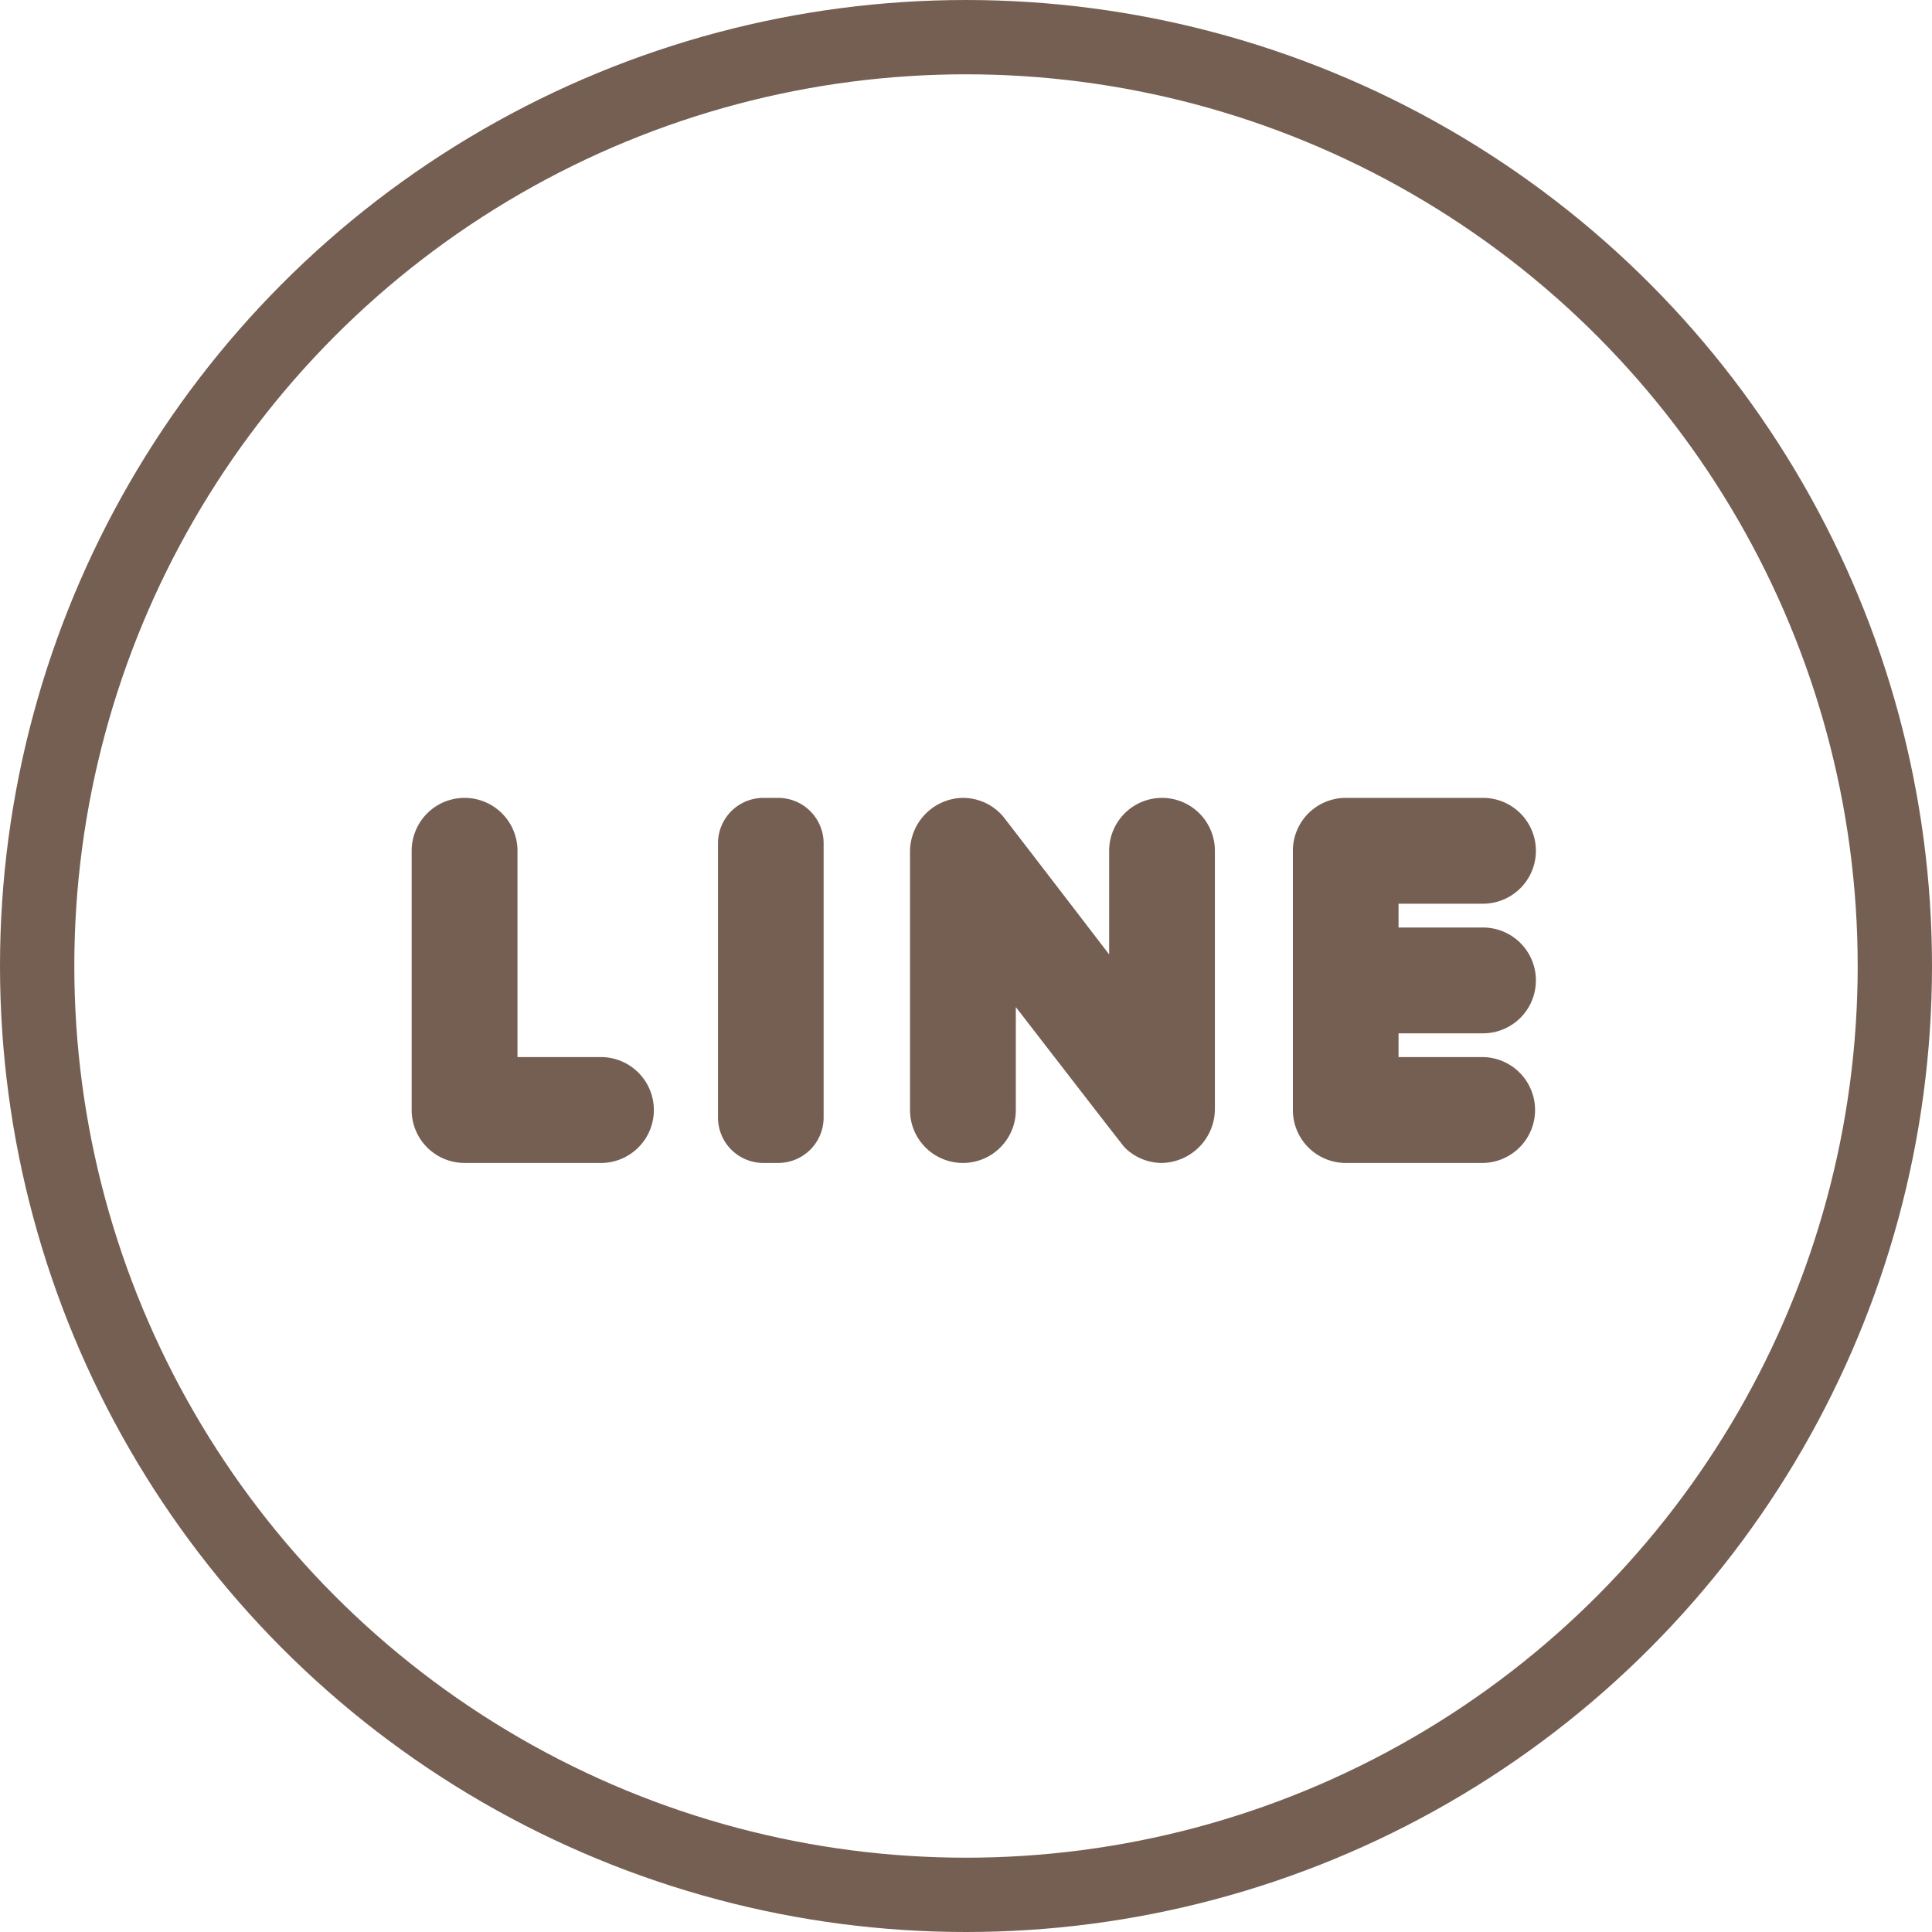
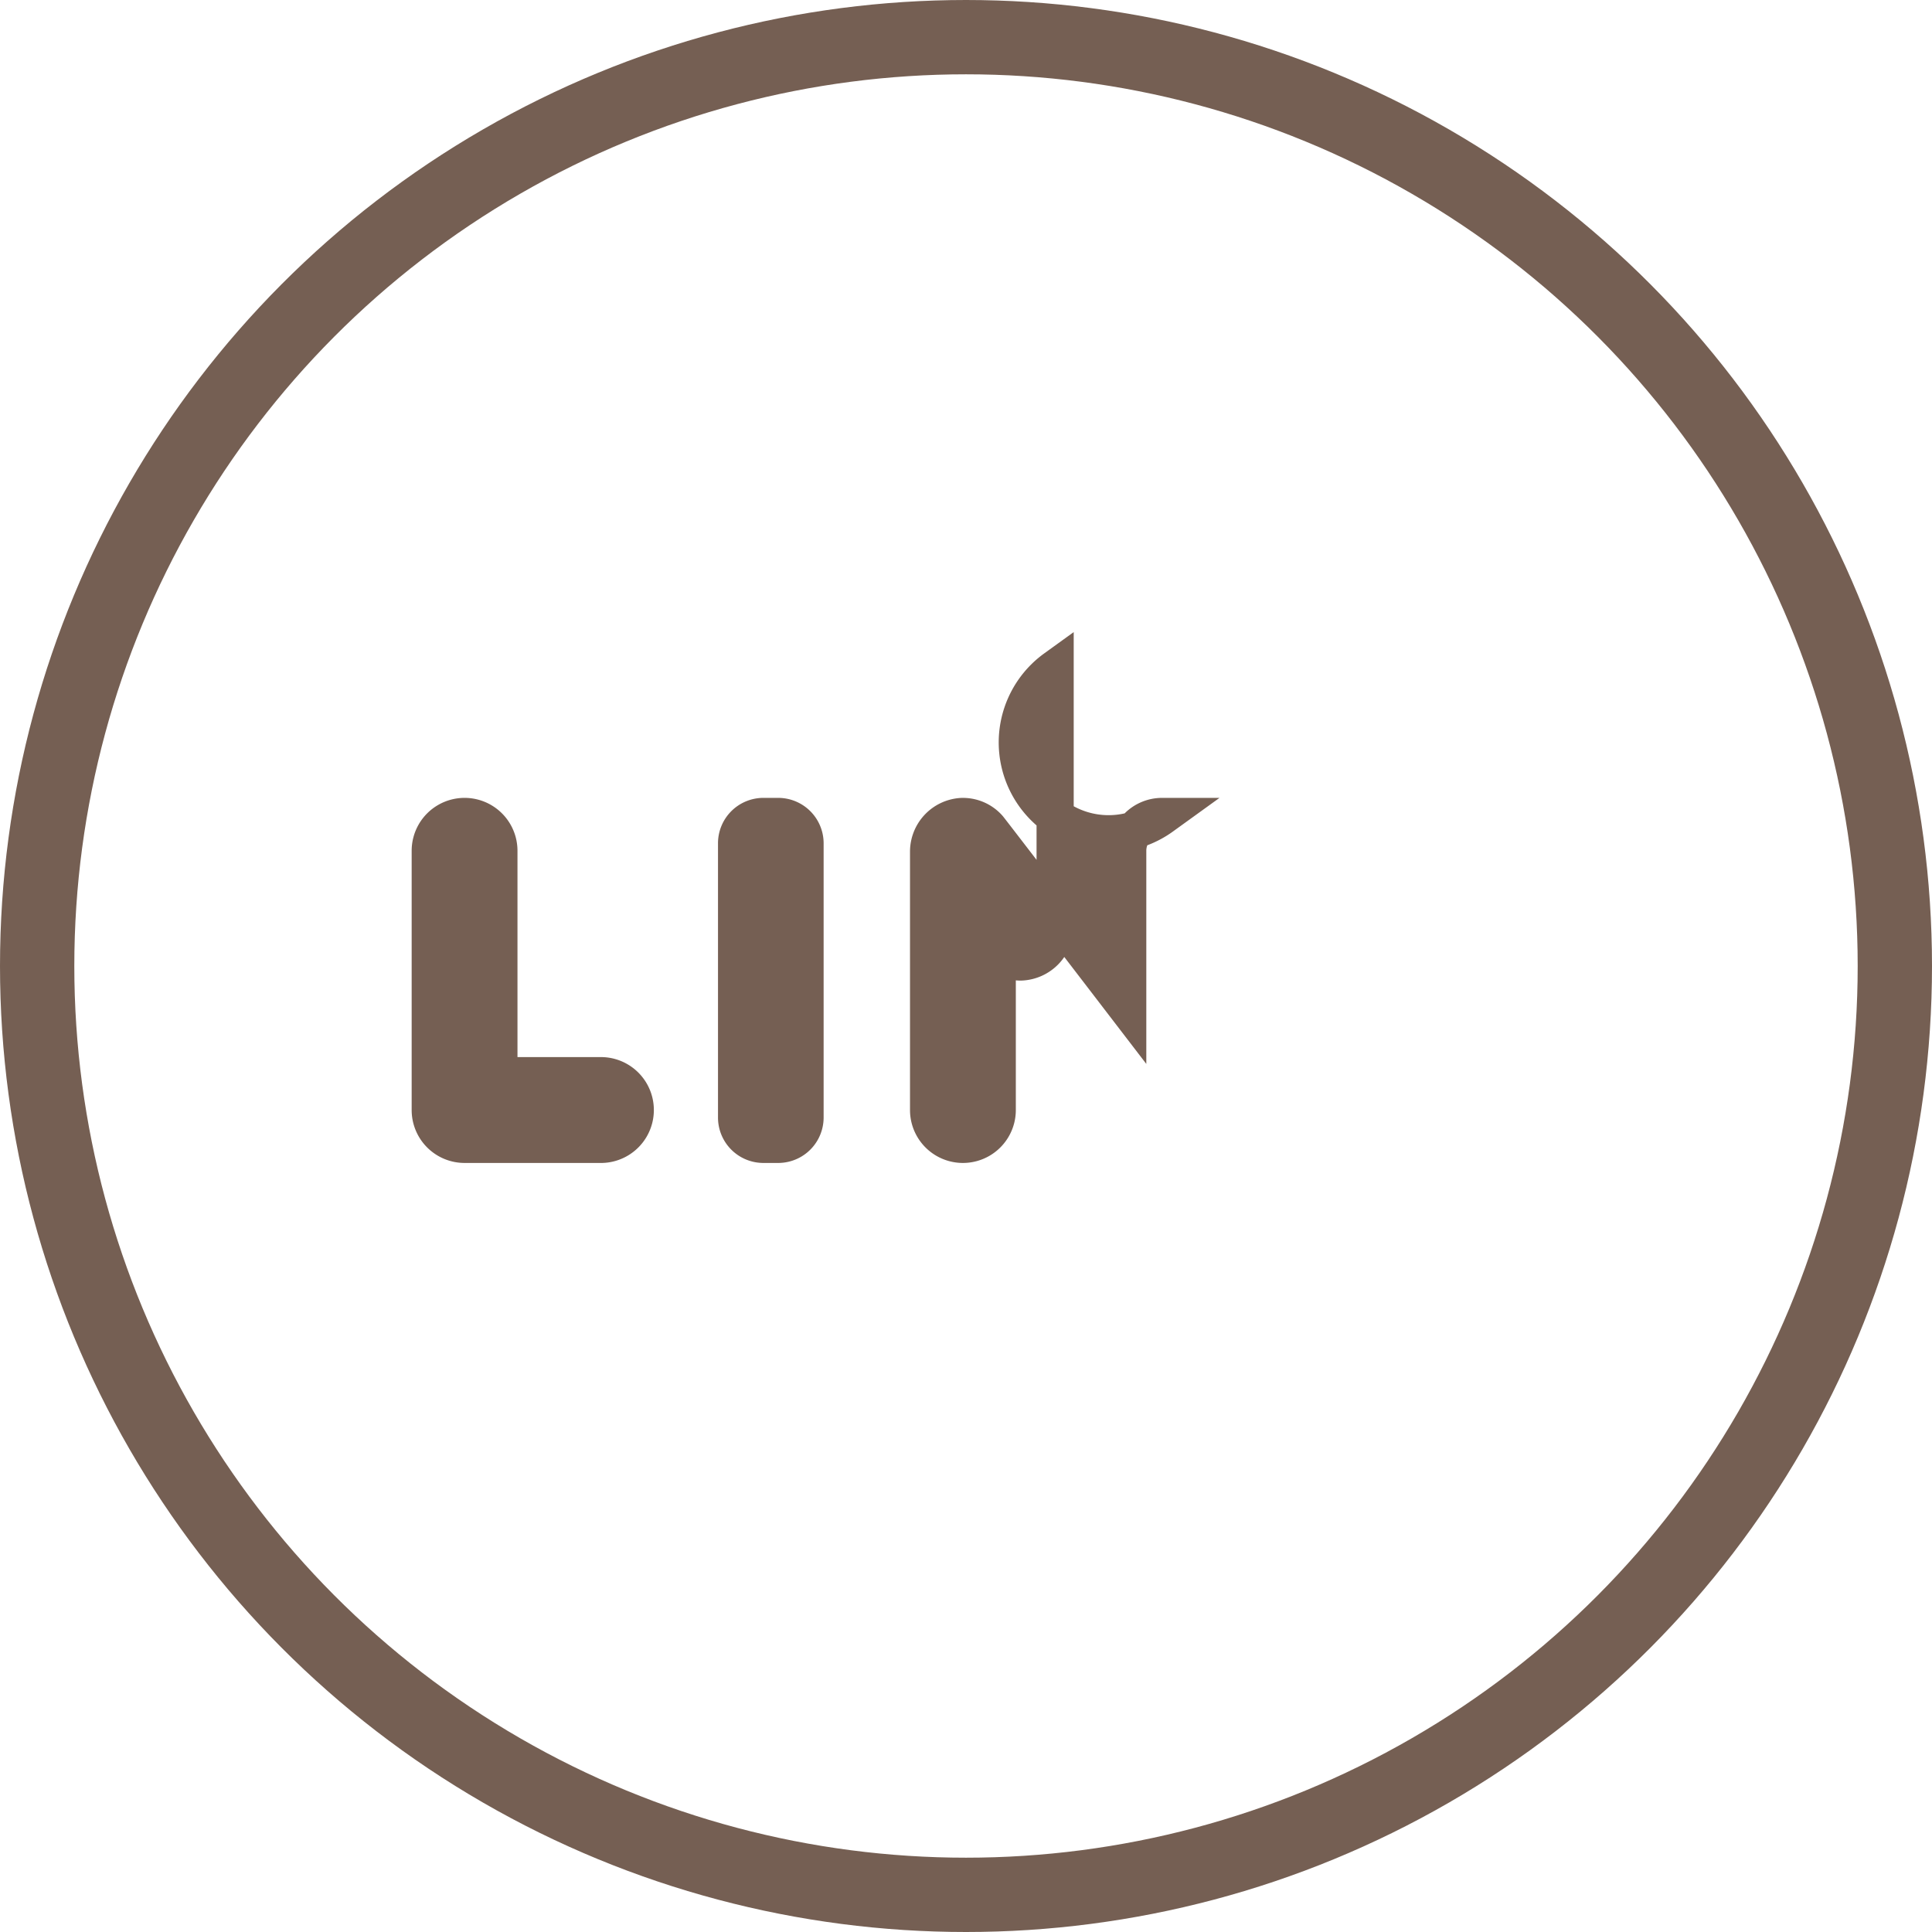
<svg xmlns="http://www.w3.org/2000/svg" width="52" height="52" viewBox="0 0 52 52">
  <g id="Group_540" data-name="Group 540" transform="translate(-1393 -3883)">
    <g id="Ellipse_7" data-name="Ellipse 7" transform="translate(1393 3883)" fill="none" stroke="#755f53" stroke-width="2">
      <circle cx="26" cy="26" r="26" stroke="none" />
      <circle cx="26" cy="26" r="25" fill="none" />
    </g>
    <g id="Group_467" data-name="Group 467" transform="translate(963.032 2581.016)">
      <path id="Path_191" data-name="Path 191" d="M470.229,1323.96h-.4a.722.722,0,0,0-.721.723v7.381a.722.722,0,0,0,.721.722h.4a.723.723,0,0,0,.722-.722v-7.381A.723.723,0,0,0,470.229,1323.96Z" transform="translate(-19.315 -0.001)" fill="#755f53" stroke="#755f53" stroke-width="1" />
-       <path id="Path_192" data-name="Path 192" d="M489.6,1323.96a.924.924,0,0,0-.924.924v4.263s-3.691-4.814-3.747-4.877a.921.921,0,0,0-.725-.309.949.949,0,0,0-.888.961v6.94a.924.924,0,0,0,1.848,0v-4.238s3.747,4.856,3.8,4.908a.918.918,0,0,0,.625.254.958.958,0,0,0,.933-.963v-6.939A.924.924,0,0,0,489.6,1323.96Z" transform="translate(-28.355 -0.001)" fill="#755f53" stroke="#755f53" stroke-width="1" />
+       <path id="Path_192" data-name="Path 192" d="M489.6,1323.96a.924.924,0,0,0-.924.924v4.263s-3.691-4.814-3.747-4.877a.921.921,0,0,0-.725-.309.949.949,0,0,0-.888.961v6.94a.924.924,0,0,0,1.848,0v-4.238a.918.918,0,0,0,.625.254.958.958,0,0,0,.933-.963v-6.939A.924.924,0,0,0,489.6,1323.96Z" transform="translate(-28.355 -0.001)" fill="#755f53" stroke="#755f53" stroke-width="1" />
      <path id="Path_193" data-name="Path 193" d="M445.5,1330.936H442.73v-6.053a.924.924,0,0,0-1.848,0v6.978a.924.924,0,0,0,.924.924h3.7a.925.925,0,0,0,0-1.849Z" transform="translate(0.666)" fill="#755f53" stroke="#755f53" stroke-width="1" />
-       <path id="Path_194" data-name="Path 194" d="M525.693,1325.808a.924.924,0,0,0,0-1.848H522a.924.924,0,0,0-.924.924v6.978a.924.924,0,0,0,.924.924h3.7a.925.925,0,0,0,0-1.849H522.92v-1.64h2.773a.924.924,0,0,0,0-1.848H522.92v-1.641Z" transform="translate(-55.81 -0.001)" fill="#755f53" stroke="#755f53" stroke-width="1" />
    </g>
  </g>
</svg>